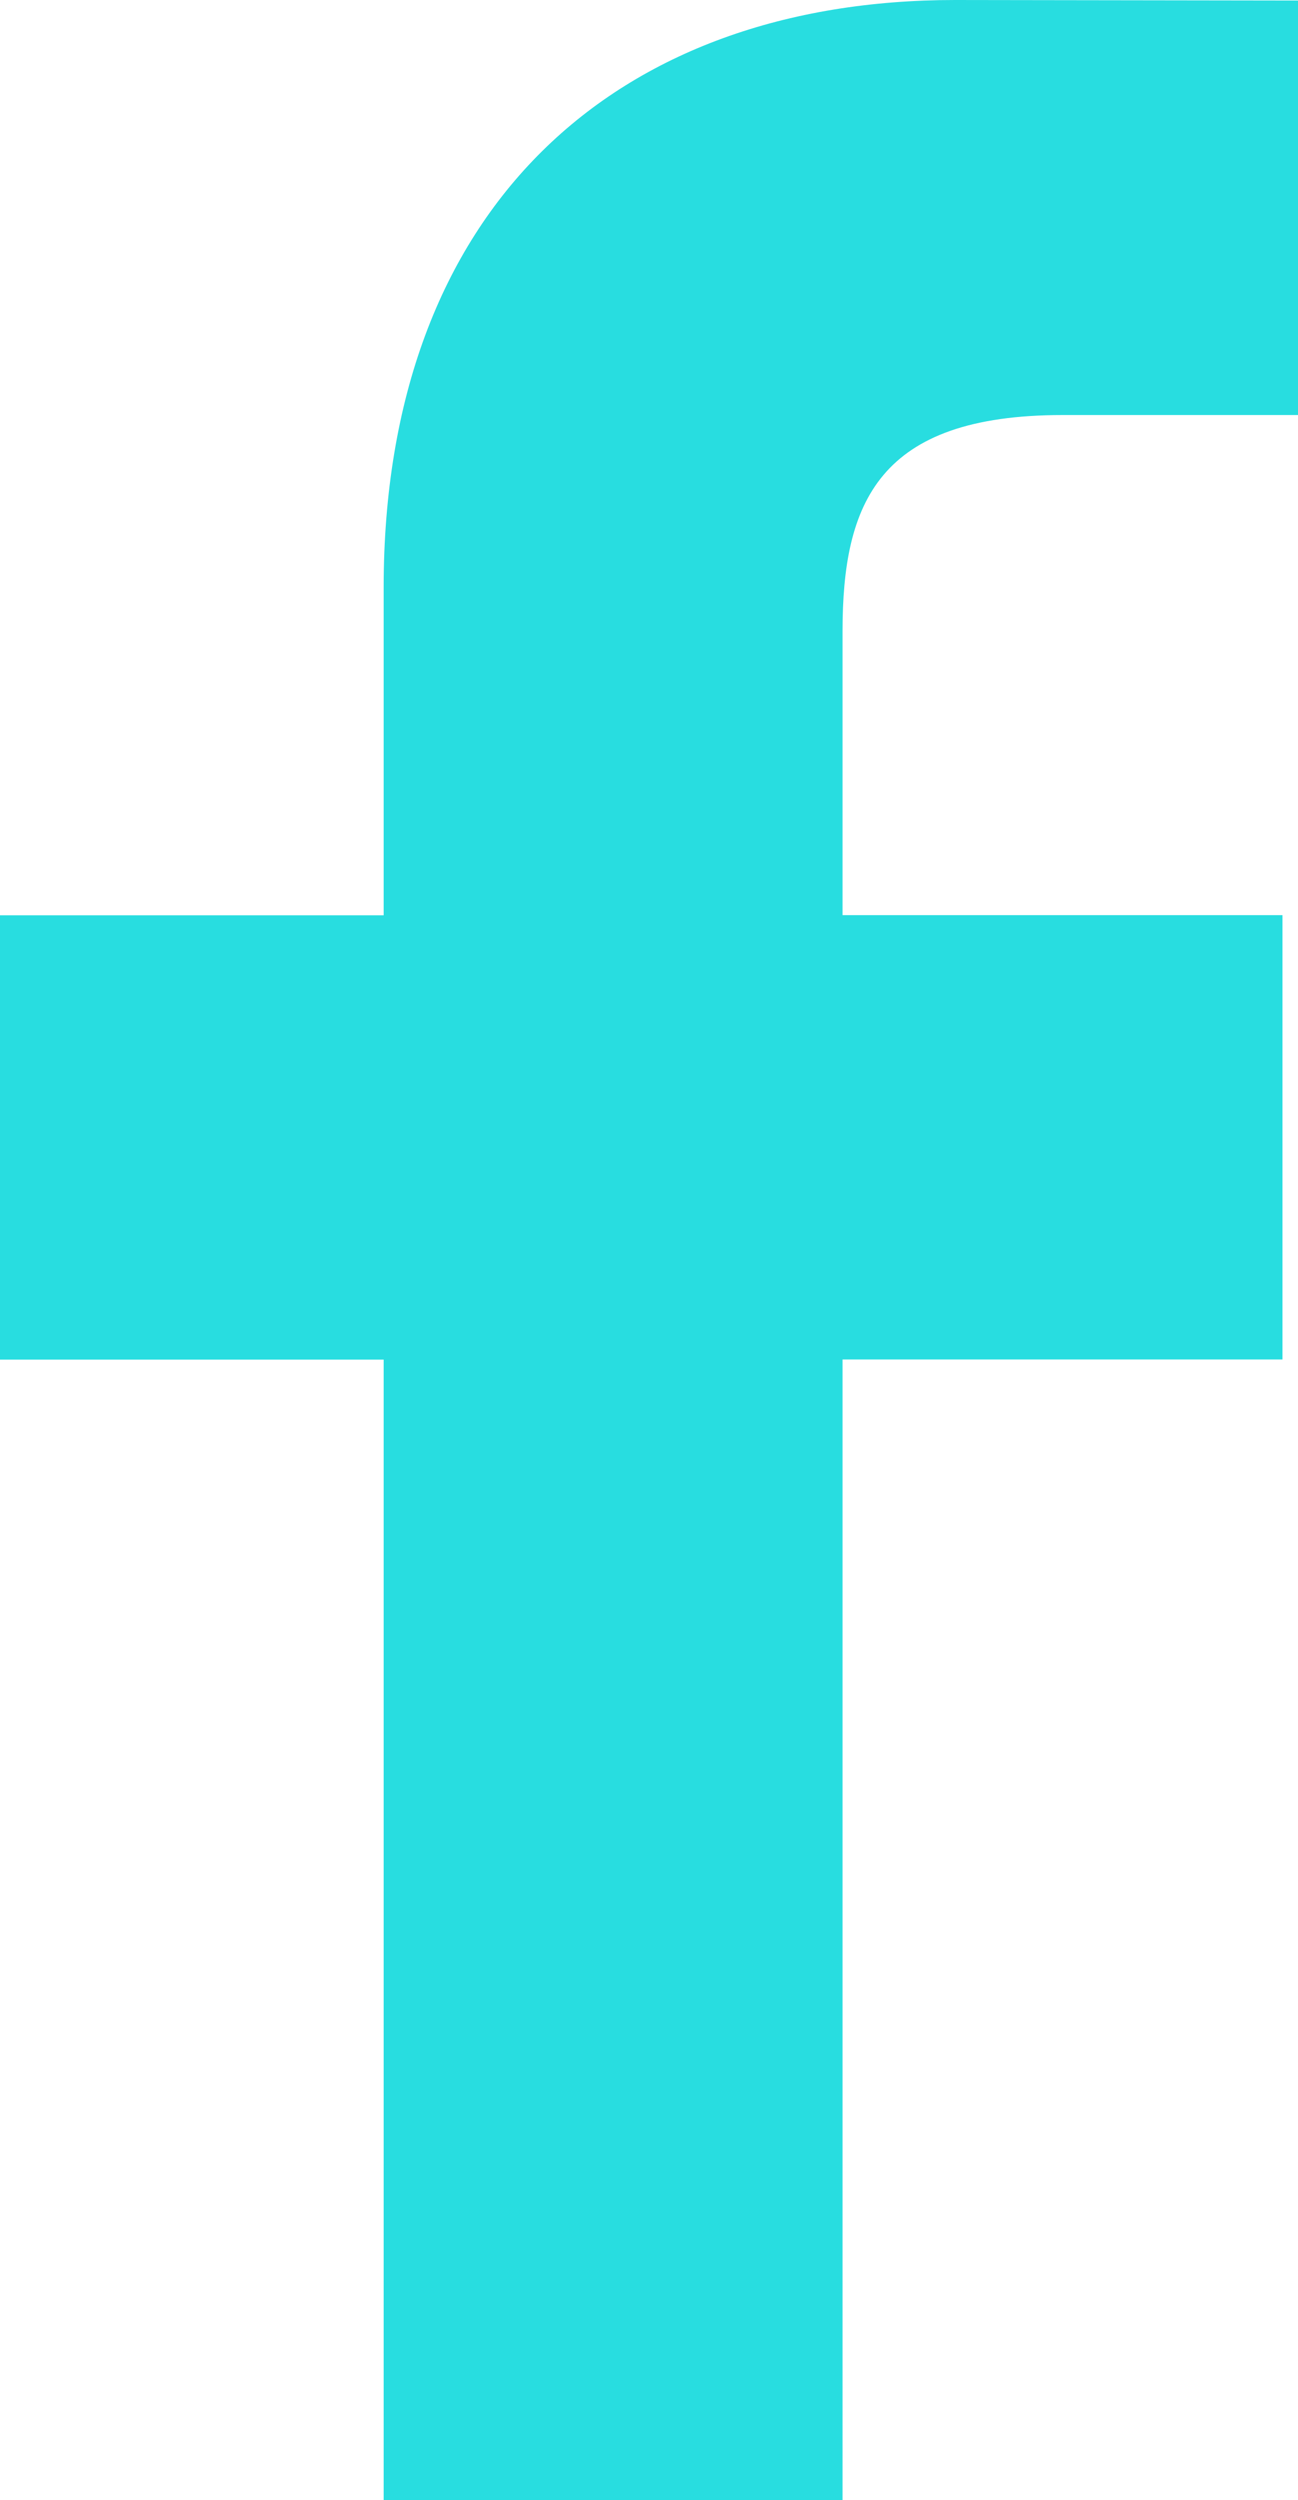
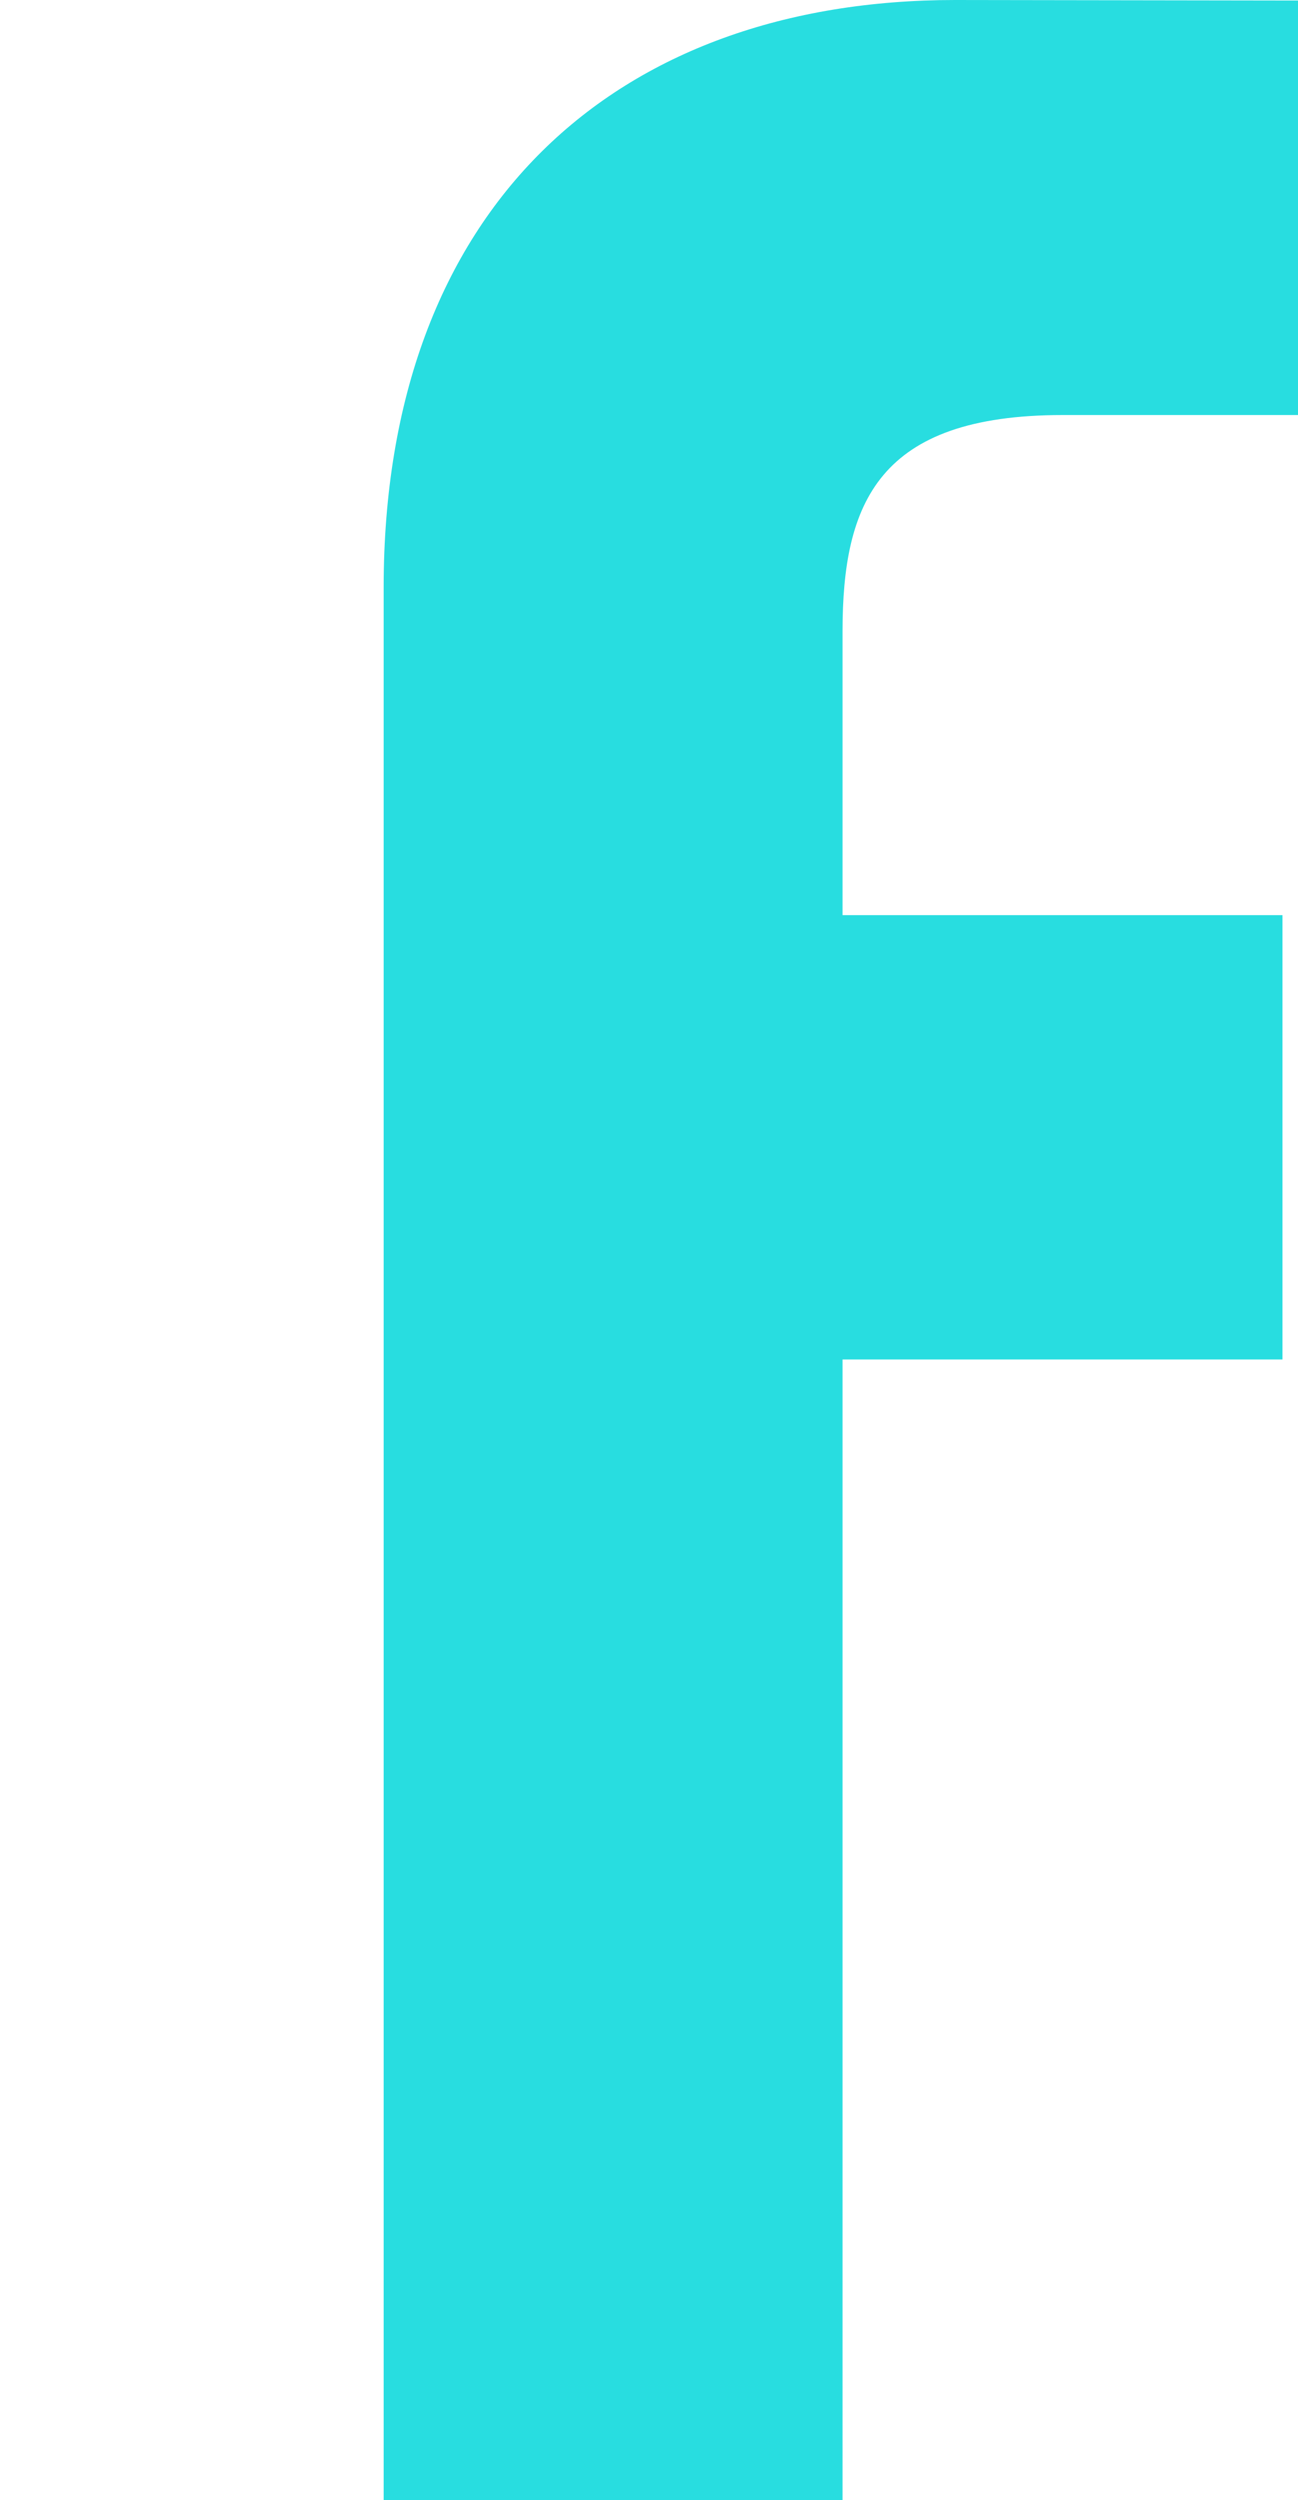
<svg xmlns="http://www.w3.org/2000/svg" id="Laag_1" data-name="Laag 1" viewBox="0 0 265.89 512">
  <defs>
    <style>.cls-1{fill:#28dde0;}</style>
  </defs>
-   <path class="cls-1" d="M265.89,85l-48.2,0c-37.78,0-45.1,18-45.1,44.31v58.11h90.12l0,91H172.59V512h-94V278.45H0v-91H78.59V120.31C78.59,42.42,126.17,0,195.66,0l70.23.11V85Z" />
+   <path class="cls-1" d="M265.89,85l-48.2,0c-37.78,0-45.1,18-45.1,44.31v58.11h90.12l0,91H172.59V512h-94V278.45v-91H78.59V120.31C78.59,42.42,126.17,0,195.66,0l70.23.11V85Z" />
</svg>